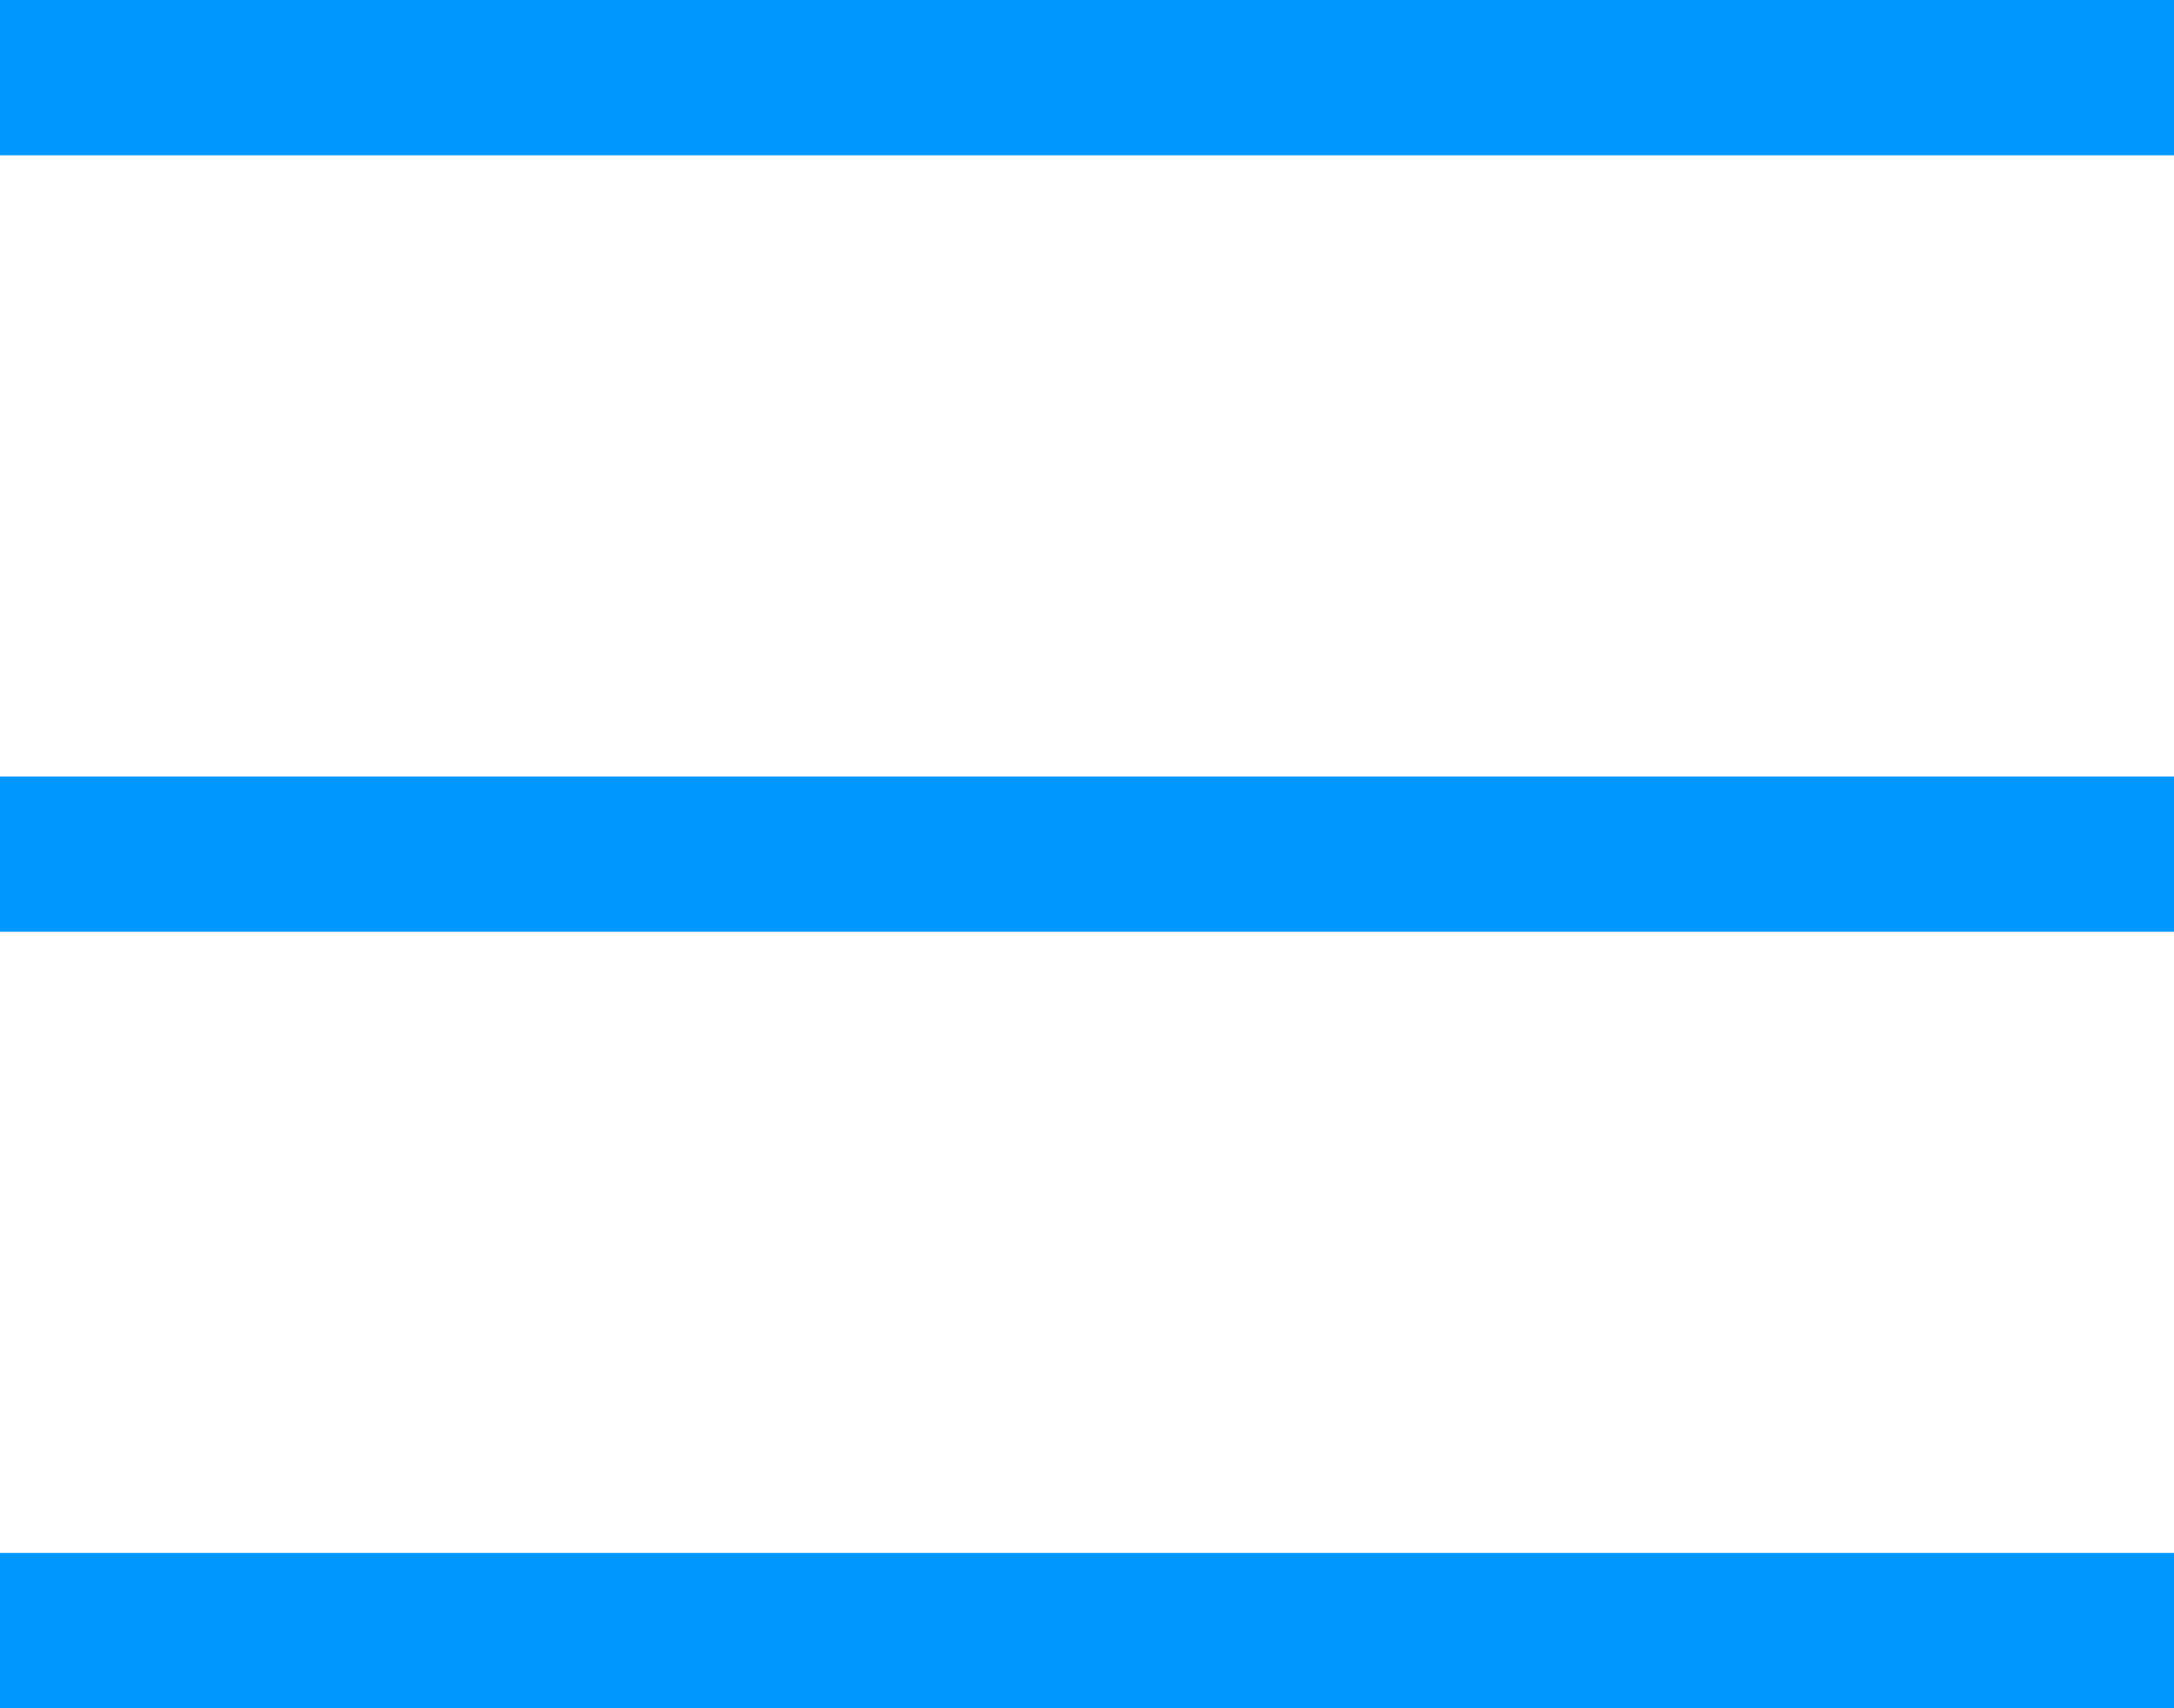
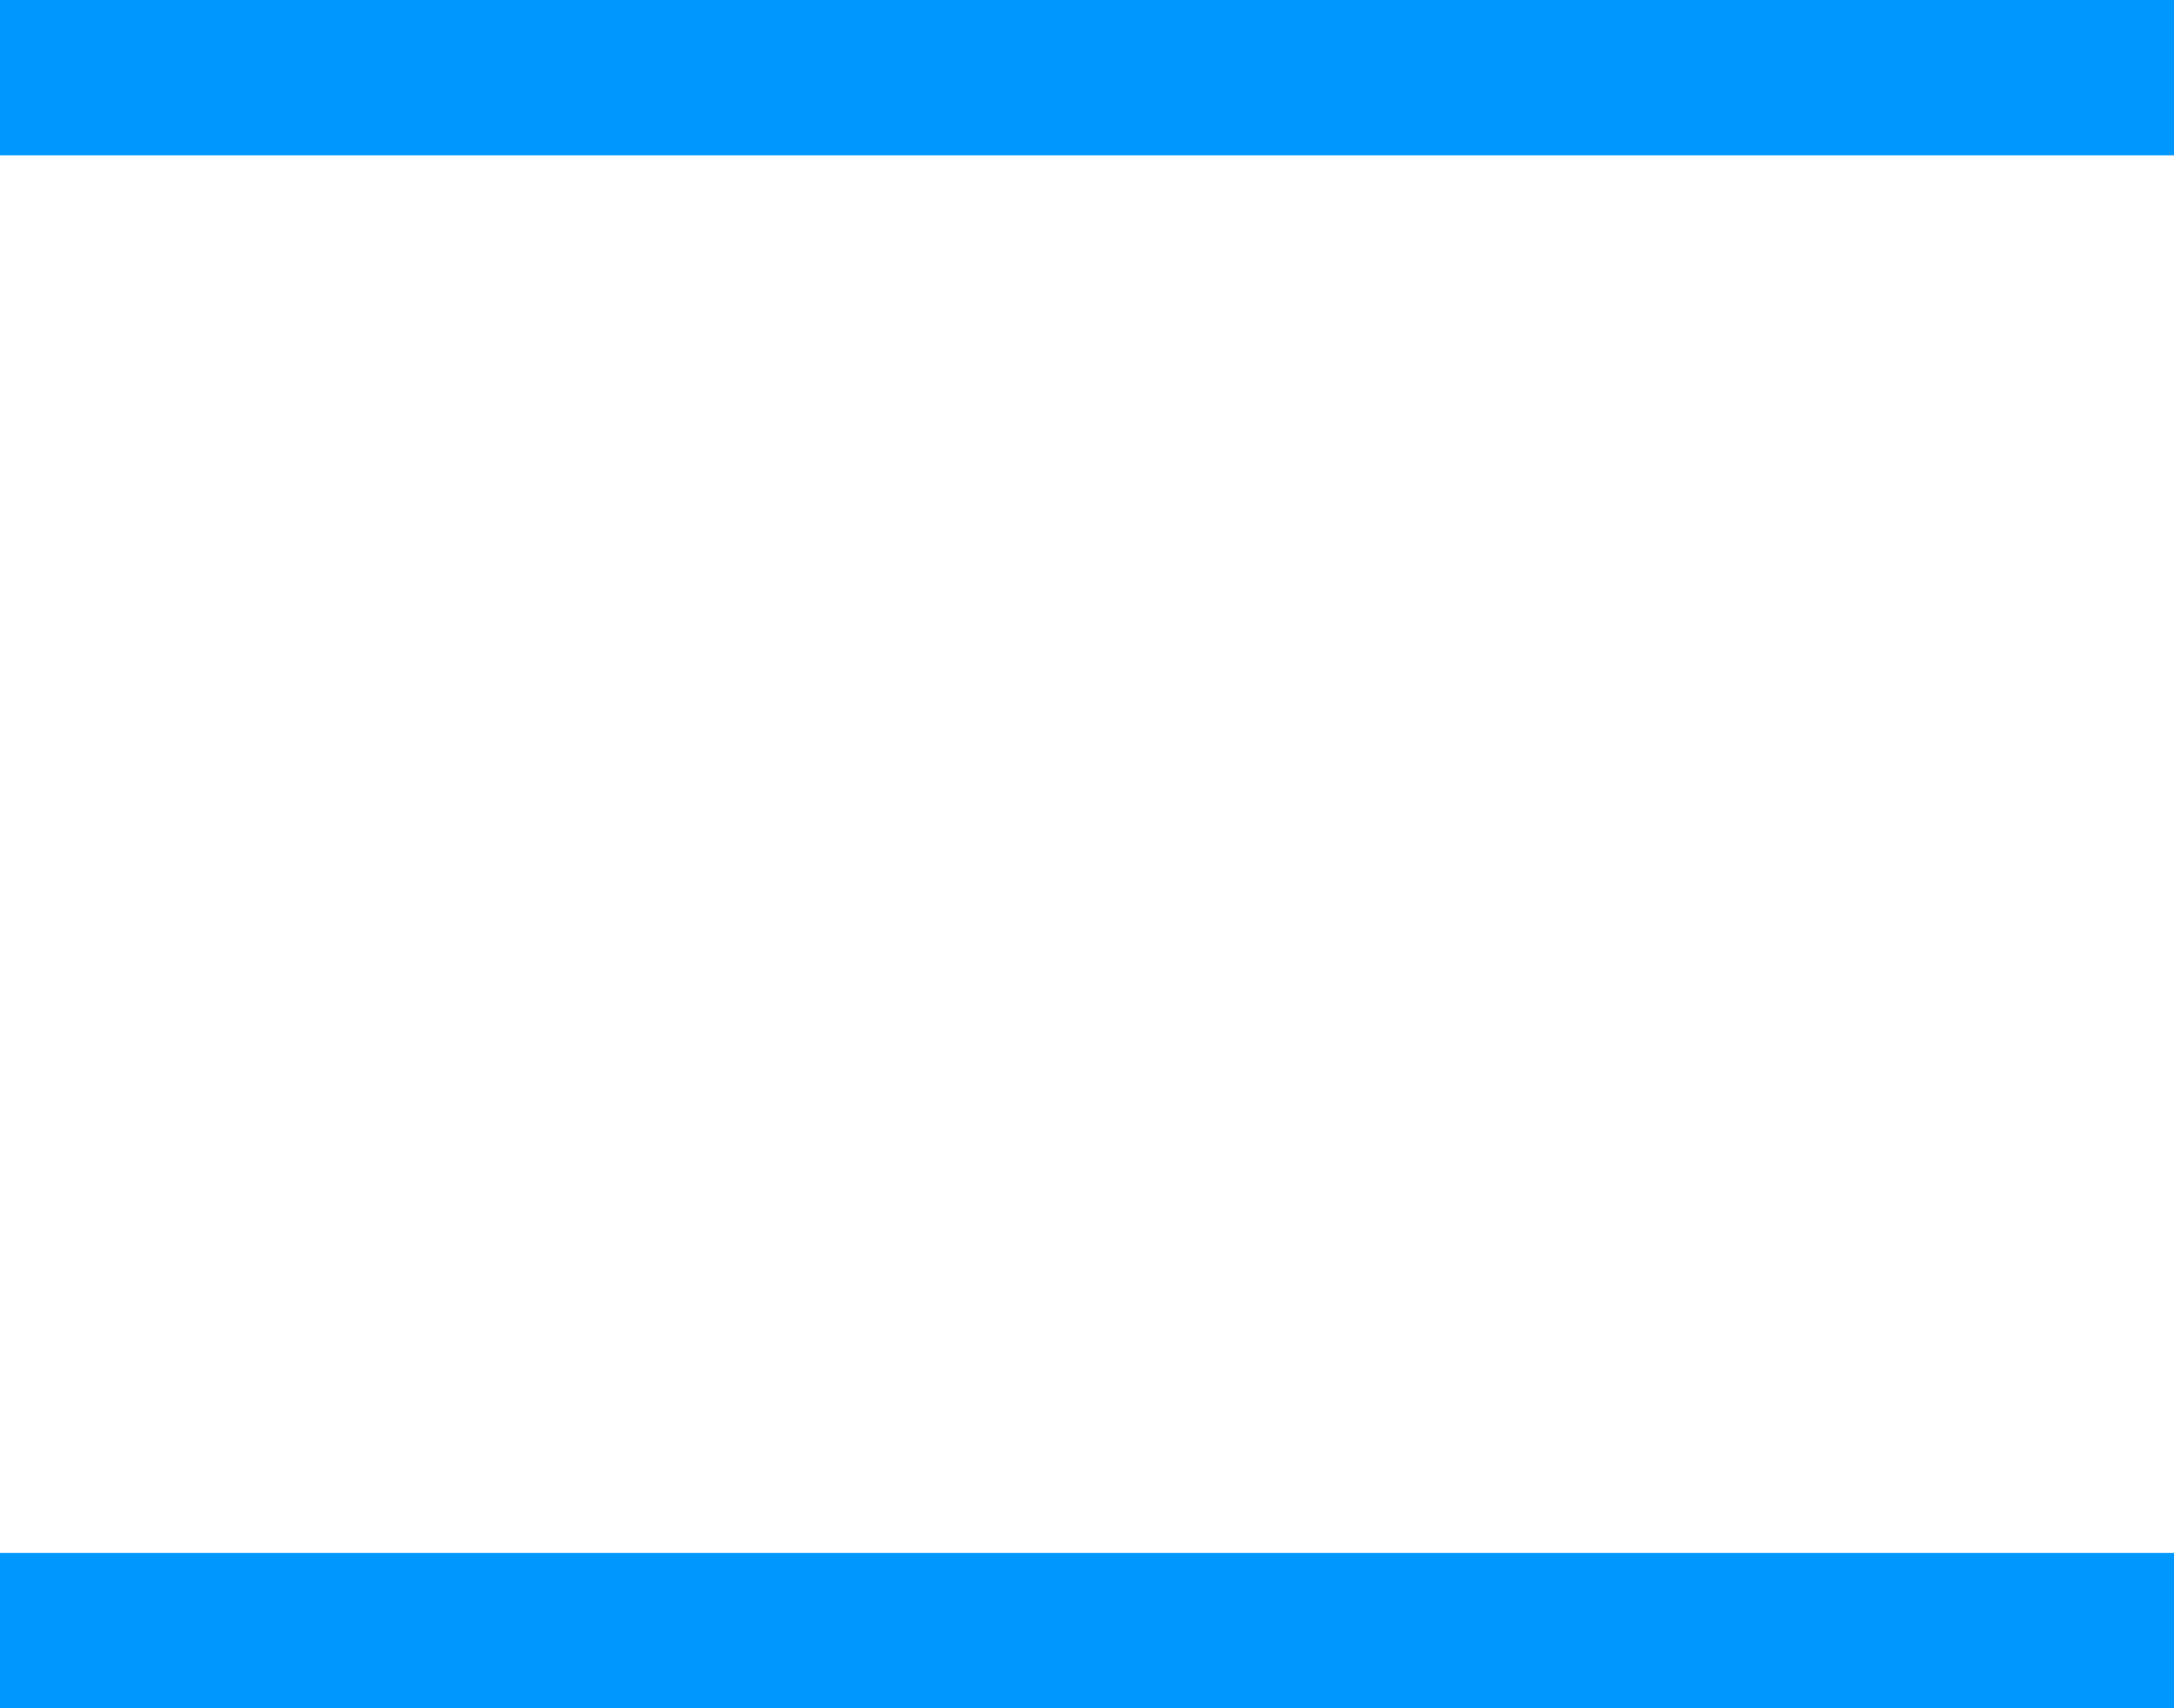
<svg xmlns="http://www.w3.org/2000/svg" width="28" height="22" viewBox="0 0 28 22" fill="none">
  <rect width="28" height="2" fill="#0098FF" />
  <rect y="20" width="28" height="2" fill="#0098FF" />
-   <rect y="10" width="28" height="2" fill="#0098FF" />
</svg>